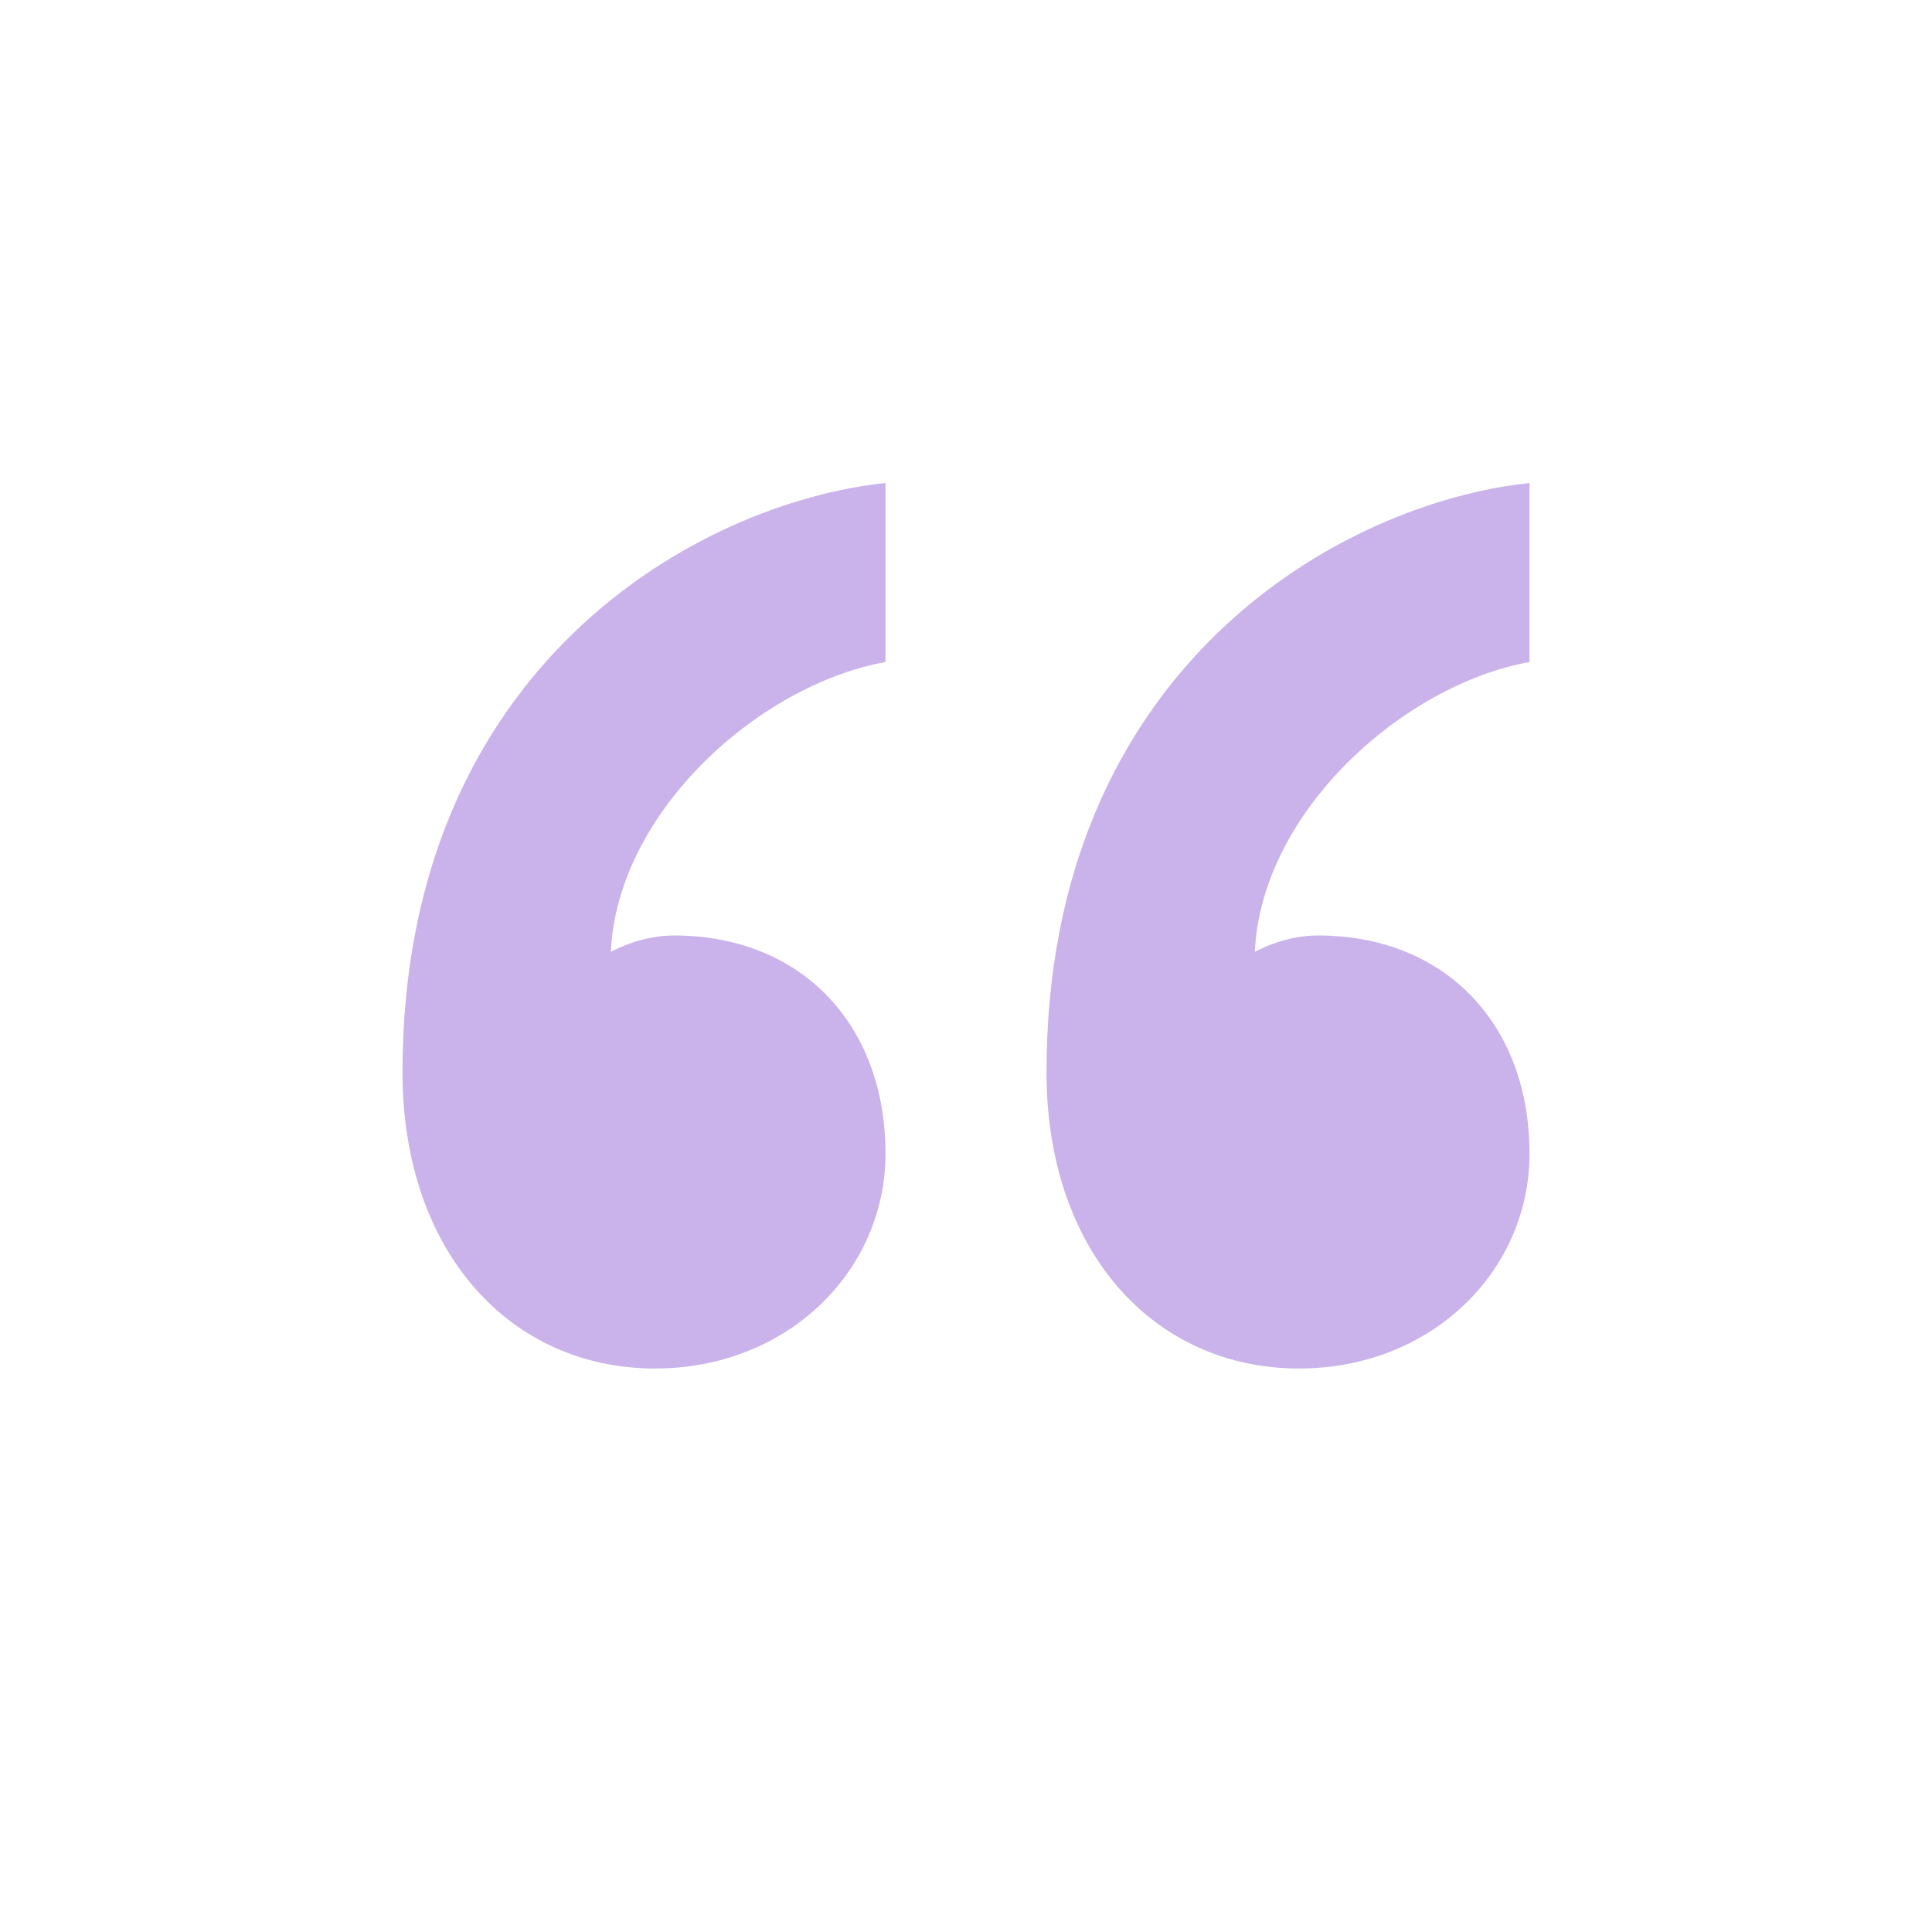
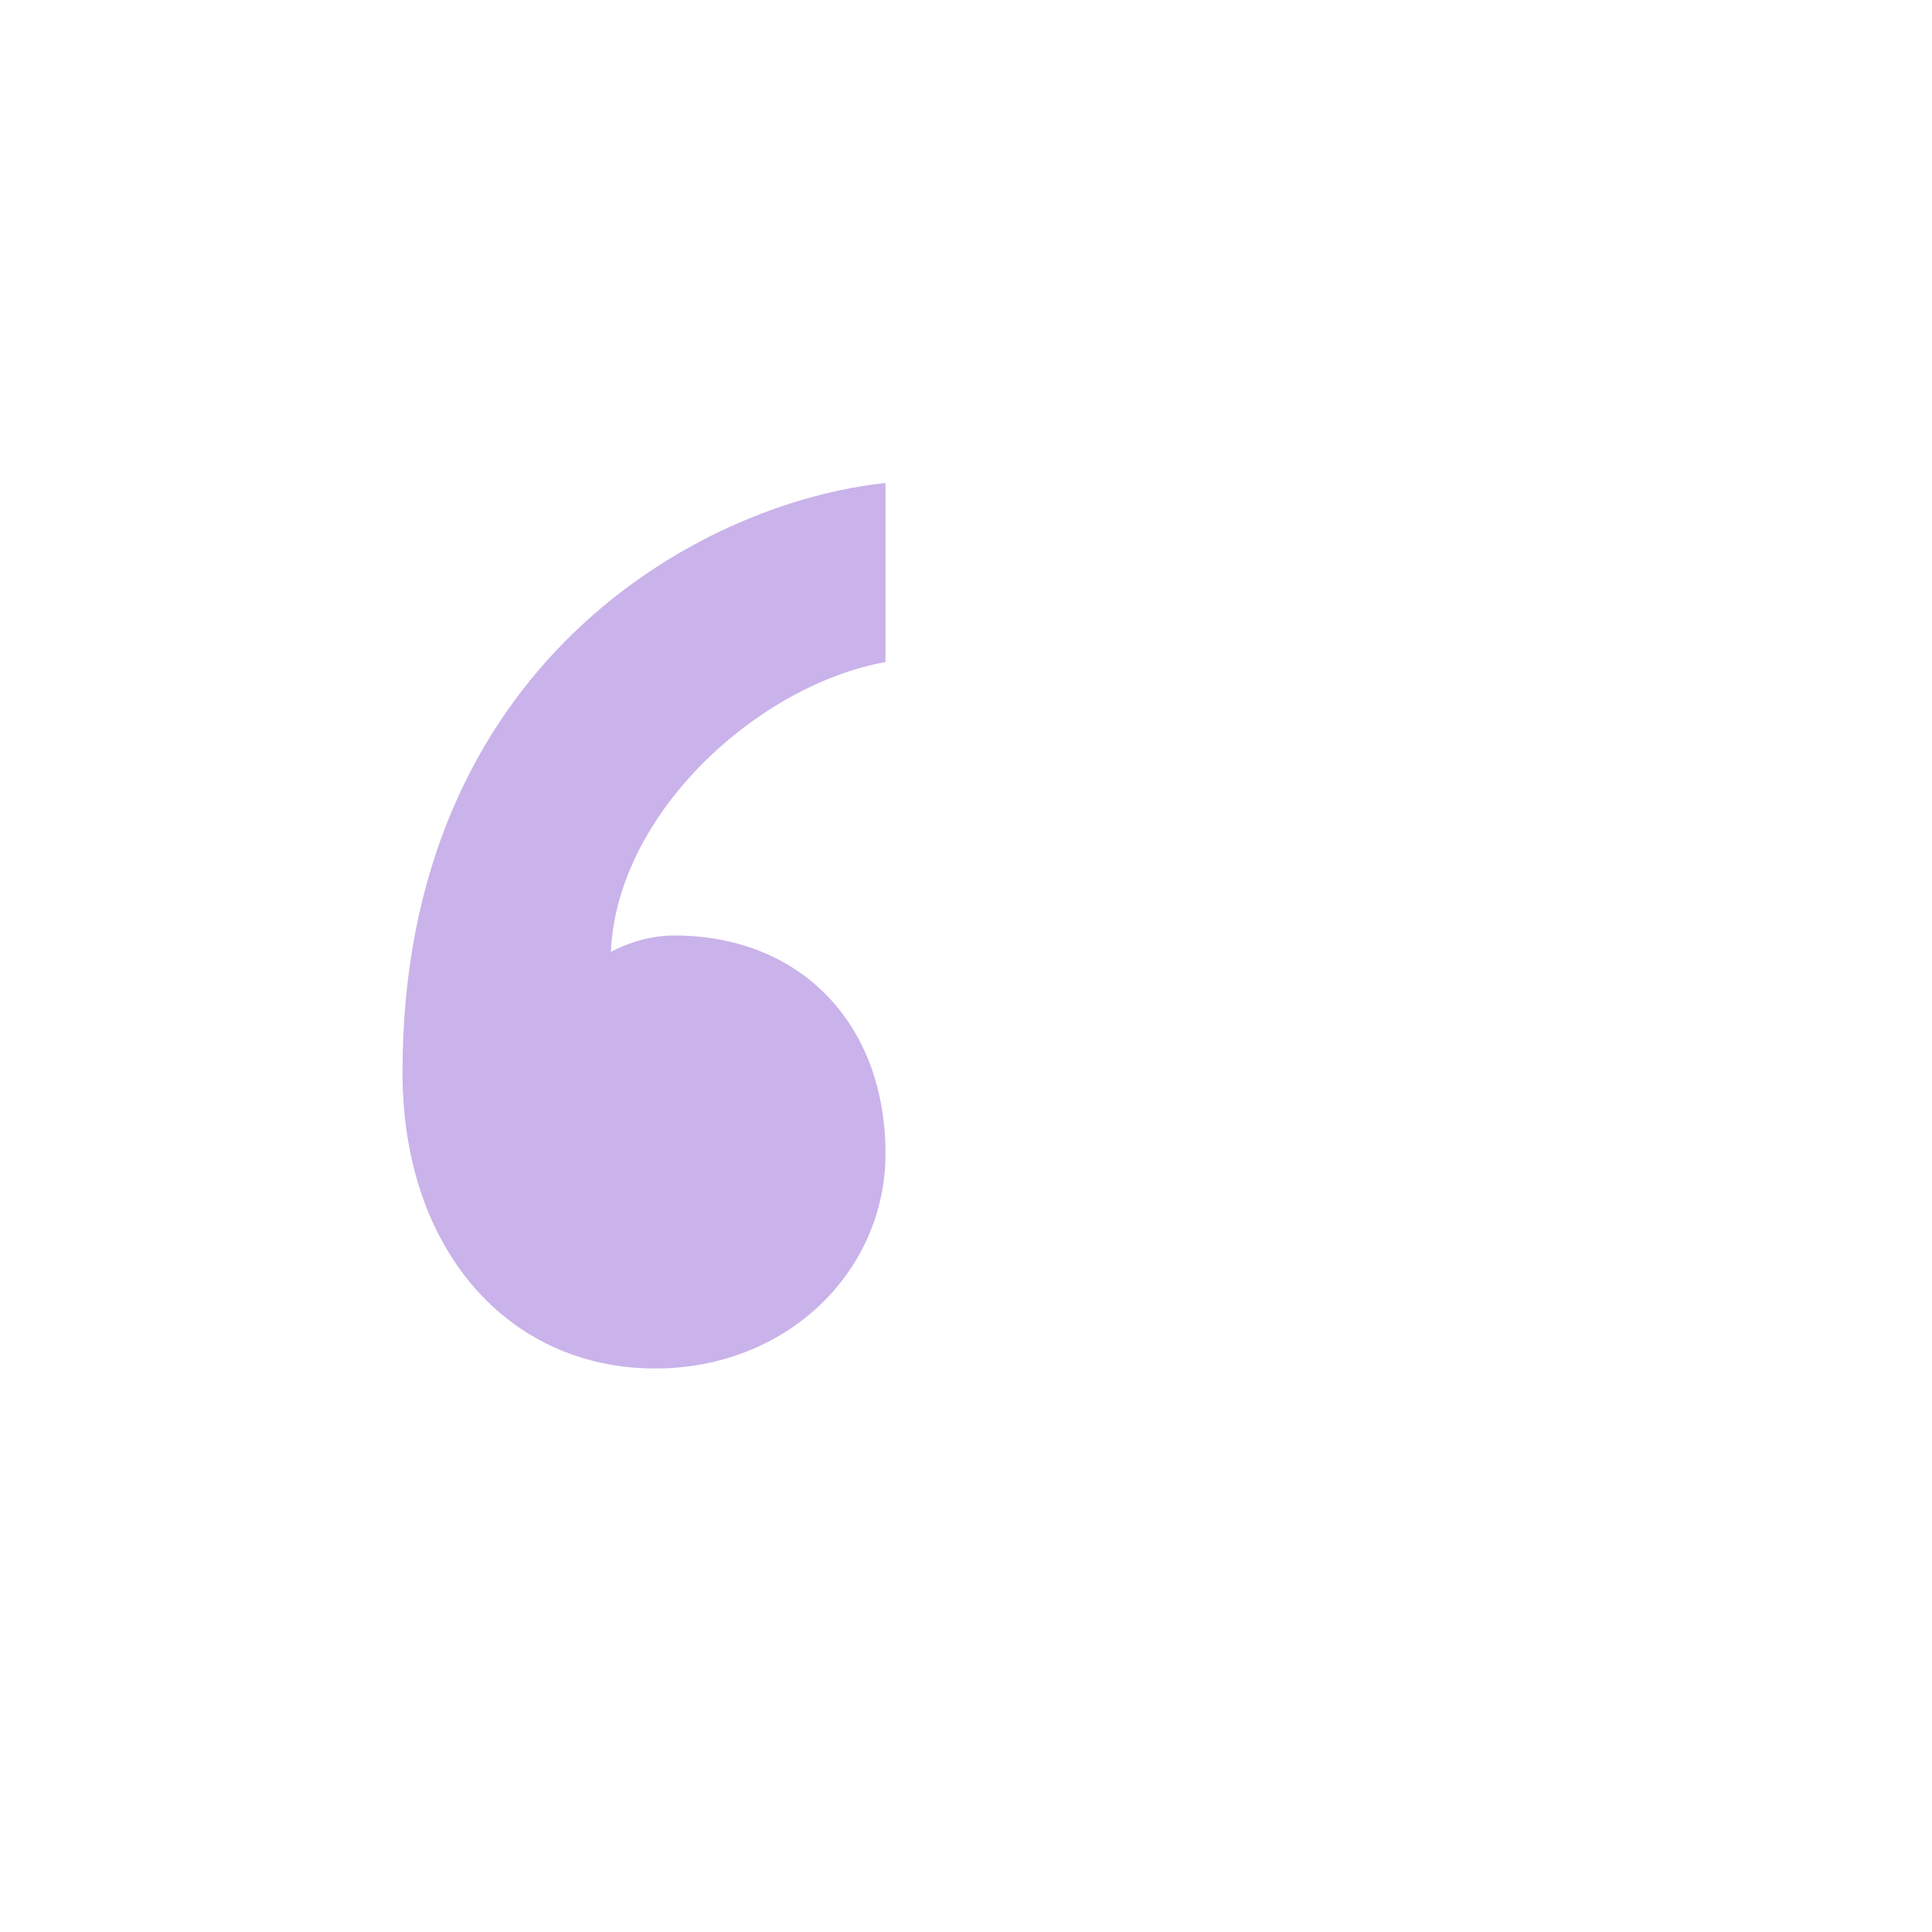
<svg xmlns="http://www.w3.org/2000/svg" width="60" height="60" viewBox="0 0 60 60" fill="none">
-   <path d="M40.93 29.052C44.855 29.052 47.5 31.782 47.5 35.828C47.5 39.468 44.46 42.5 40.343 42.5C35.833 42.5 32.5 38.86 32.5 33.3C32.5 20.663 41.715 15.607 47.5 15V20.56C43.578 21.267 39.167 25.21 38.97 29.56C39.167 29.46 39.95 29.052 40.93 29.052Z" fill="#C9B3EA" />
  <path d="M20.933 29.052C24.852 29.052 27.5 31.782 27.5 35.828C27.5 39.468 24.46 42.5 20.343 42.5C15.832 42.5 12.5 38.86 12.5 33.3C12.5 20.663 21.715 15.607 27.5 15V20.56C23.578 21.267 19.168 25.21 18.97 29.56C19.168 29.46 19.95 29.052 20.933 29.052Z" fill="#C9B3EA" />
</svg>